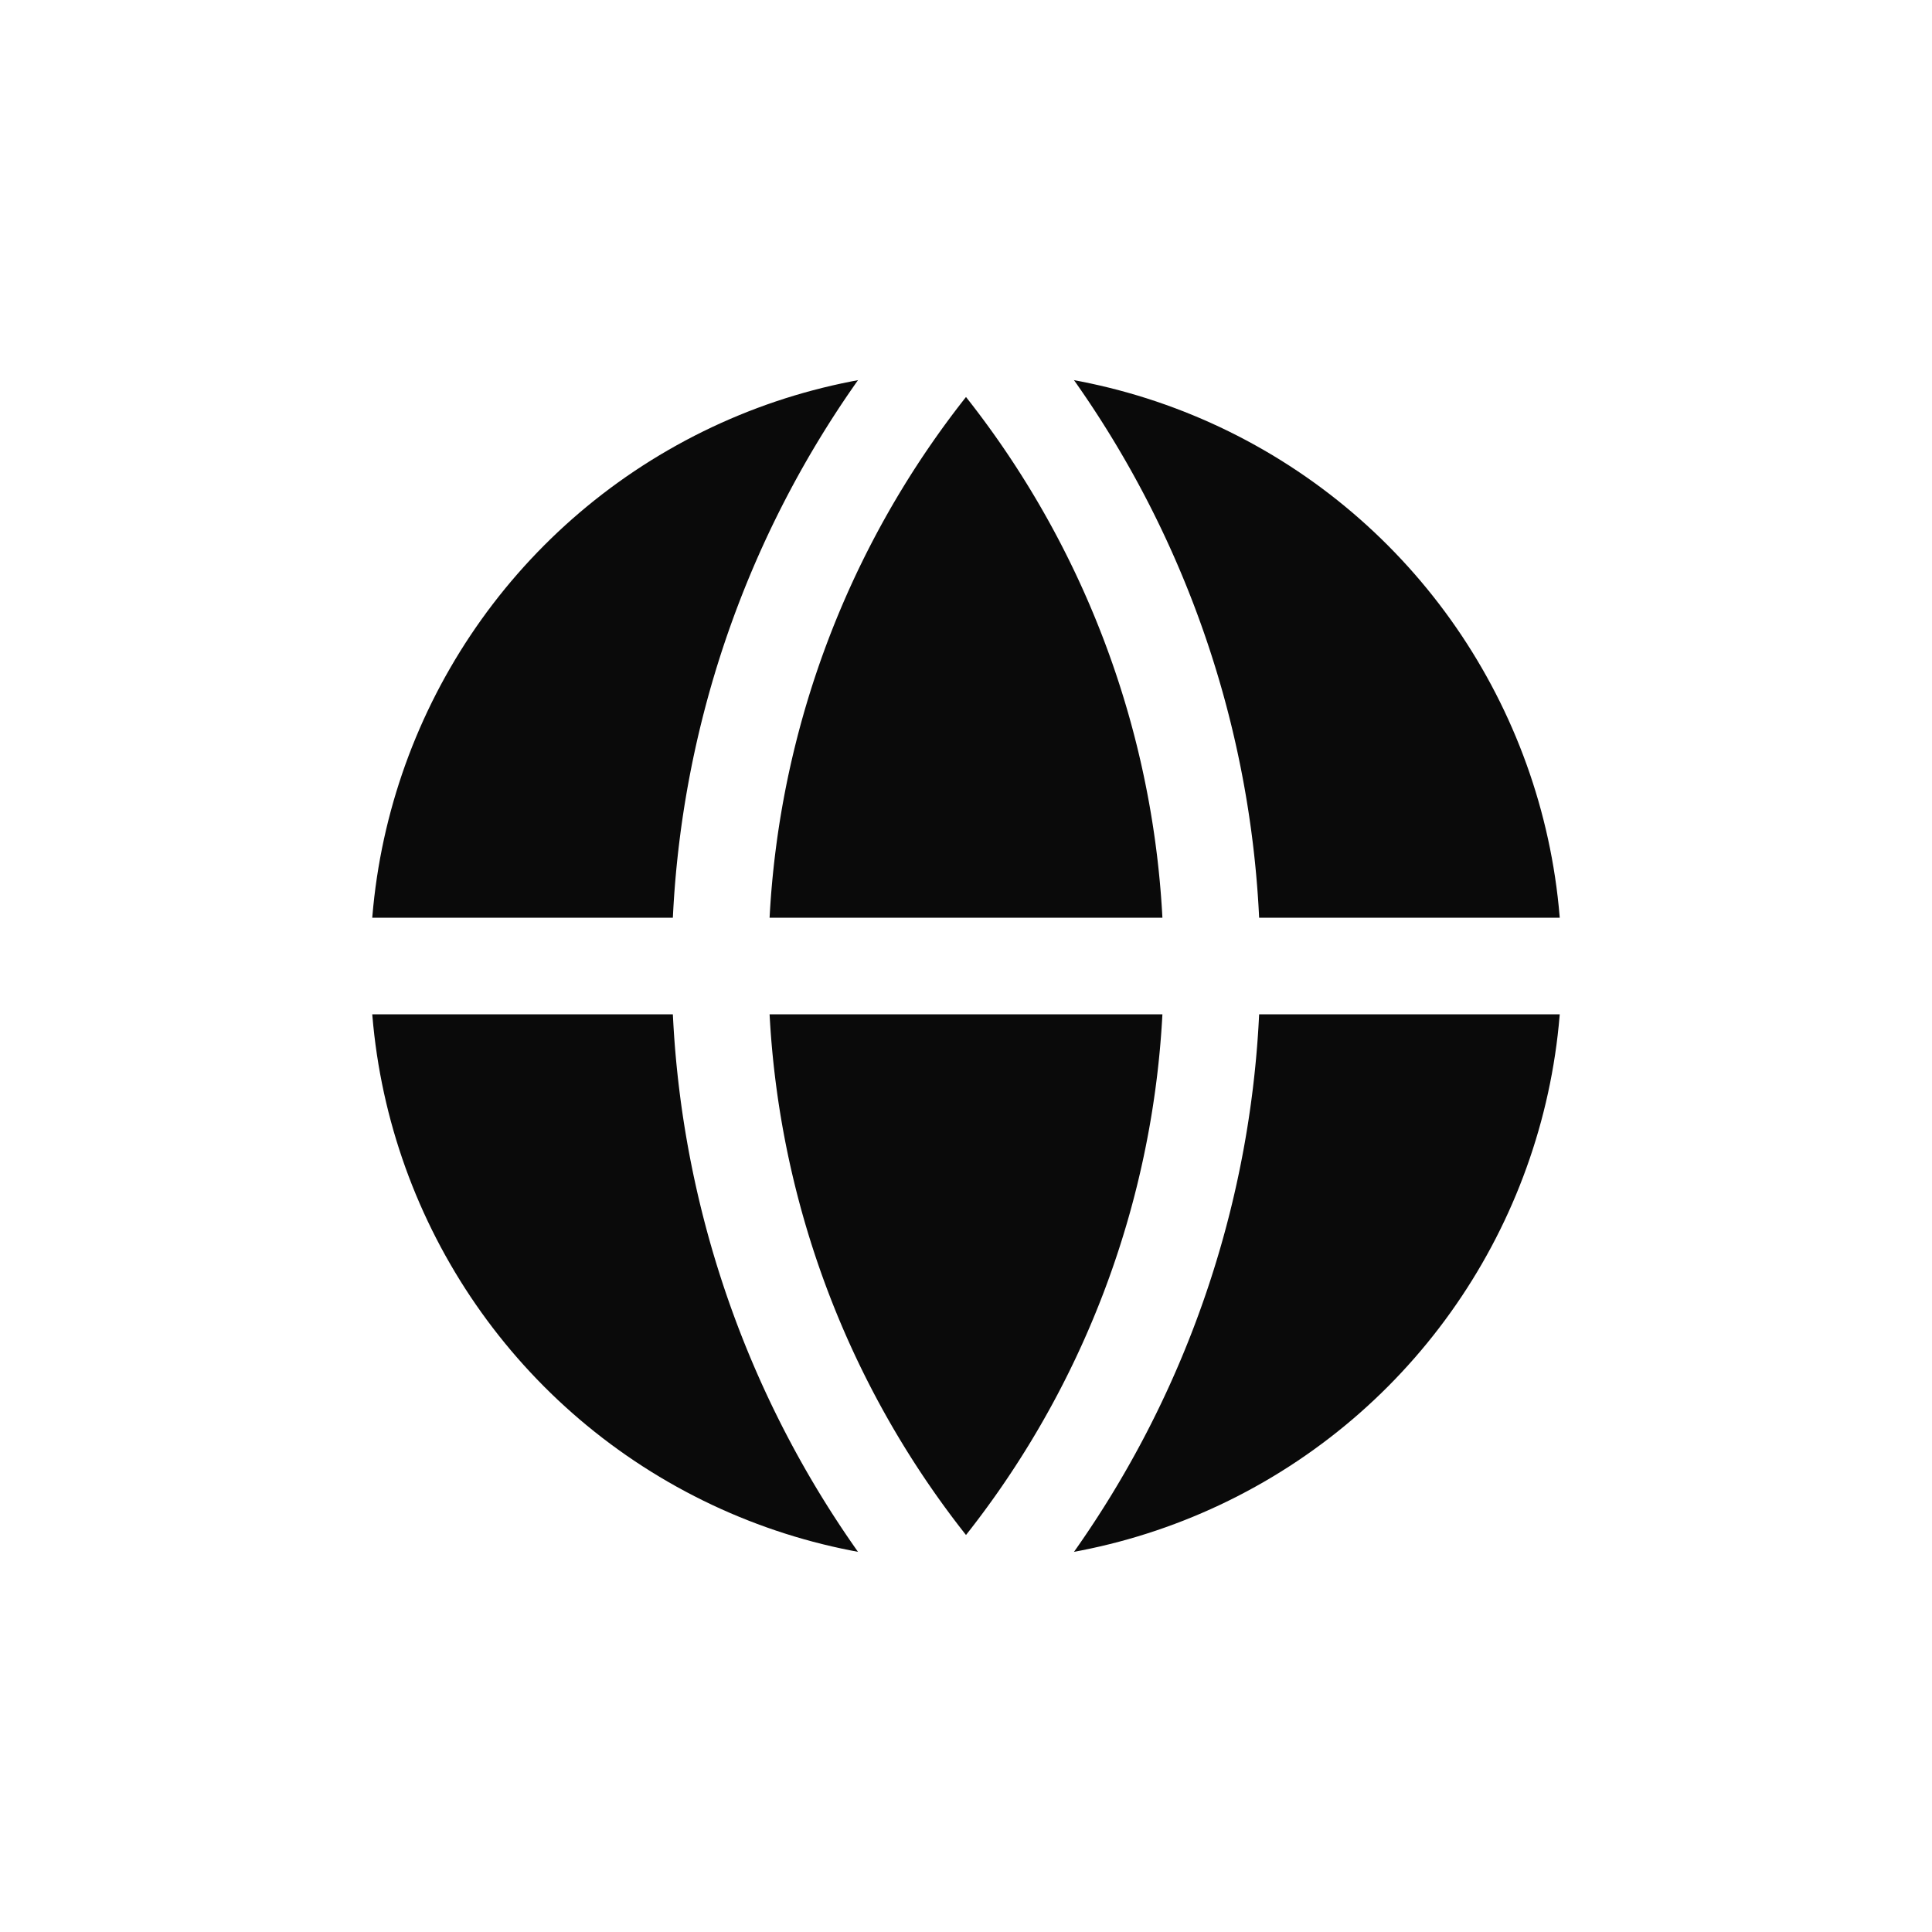
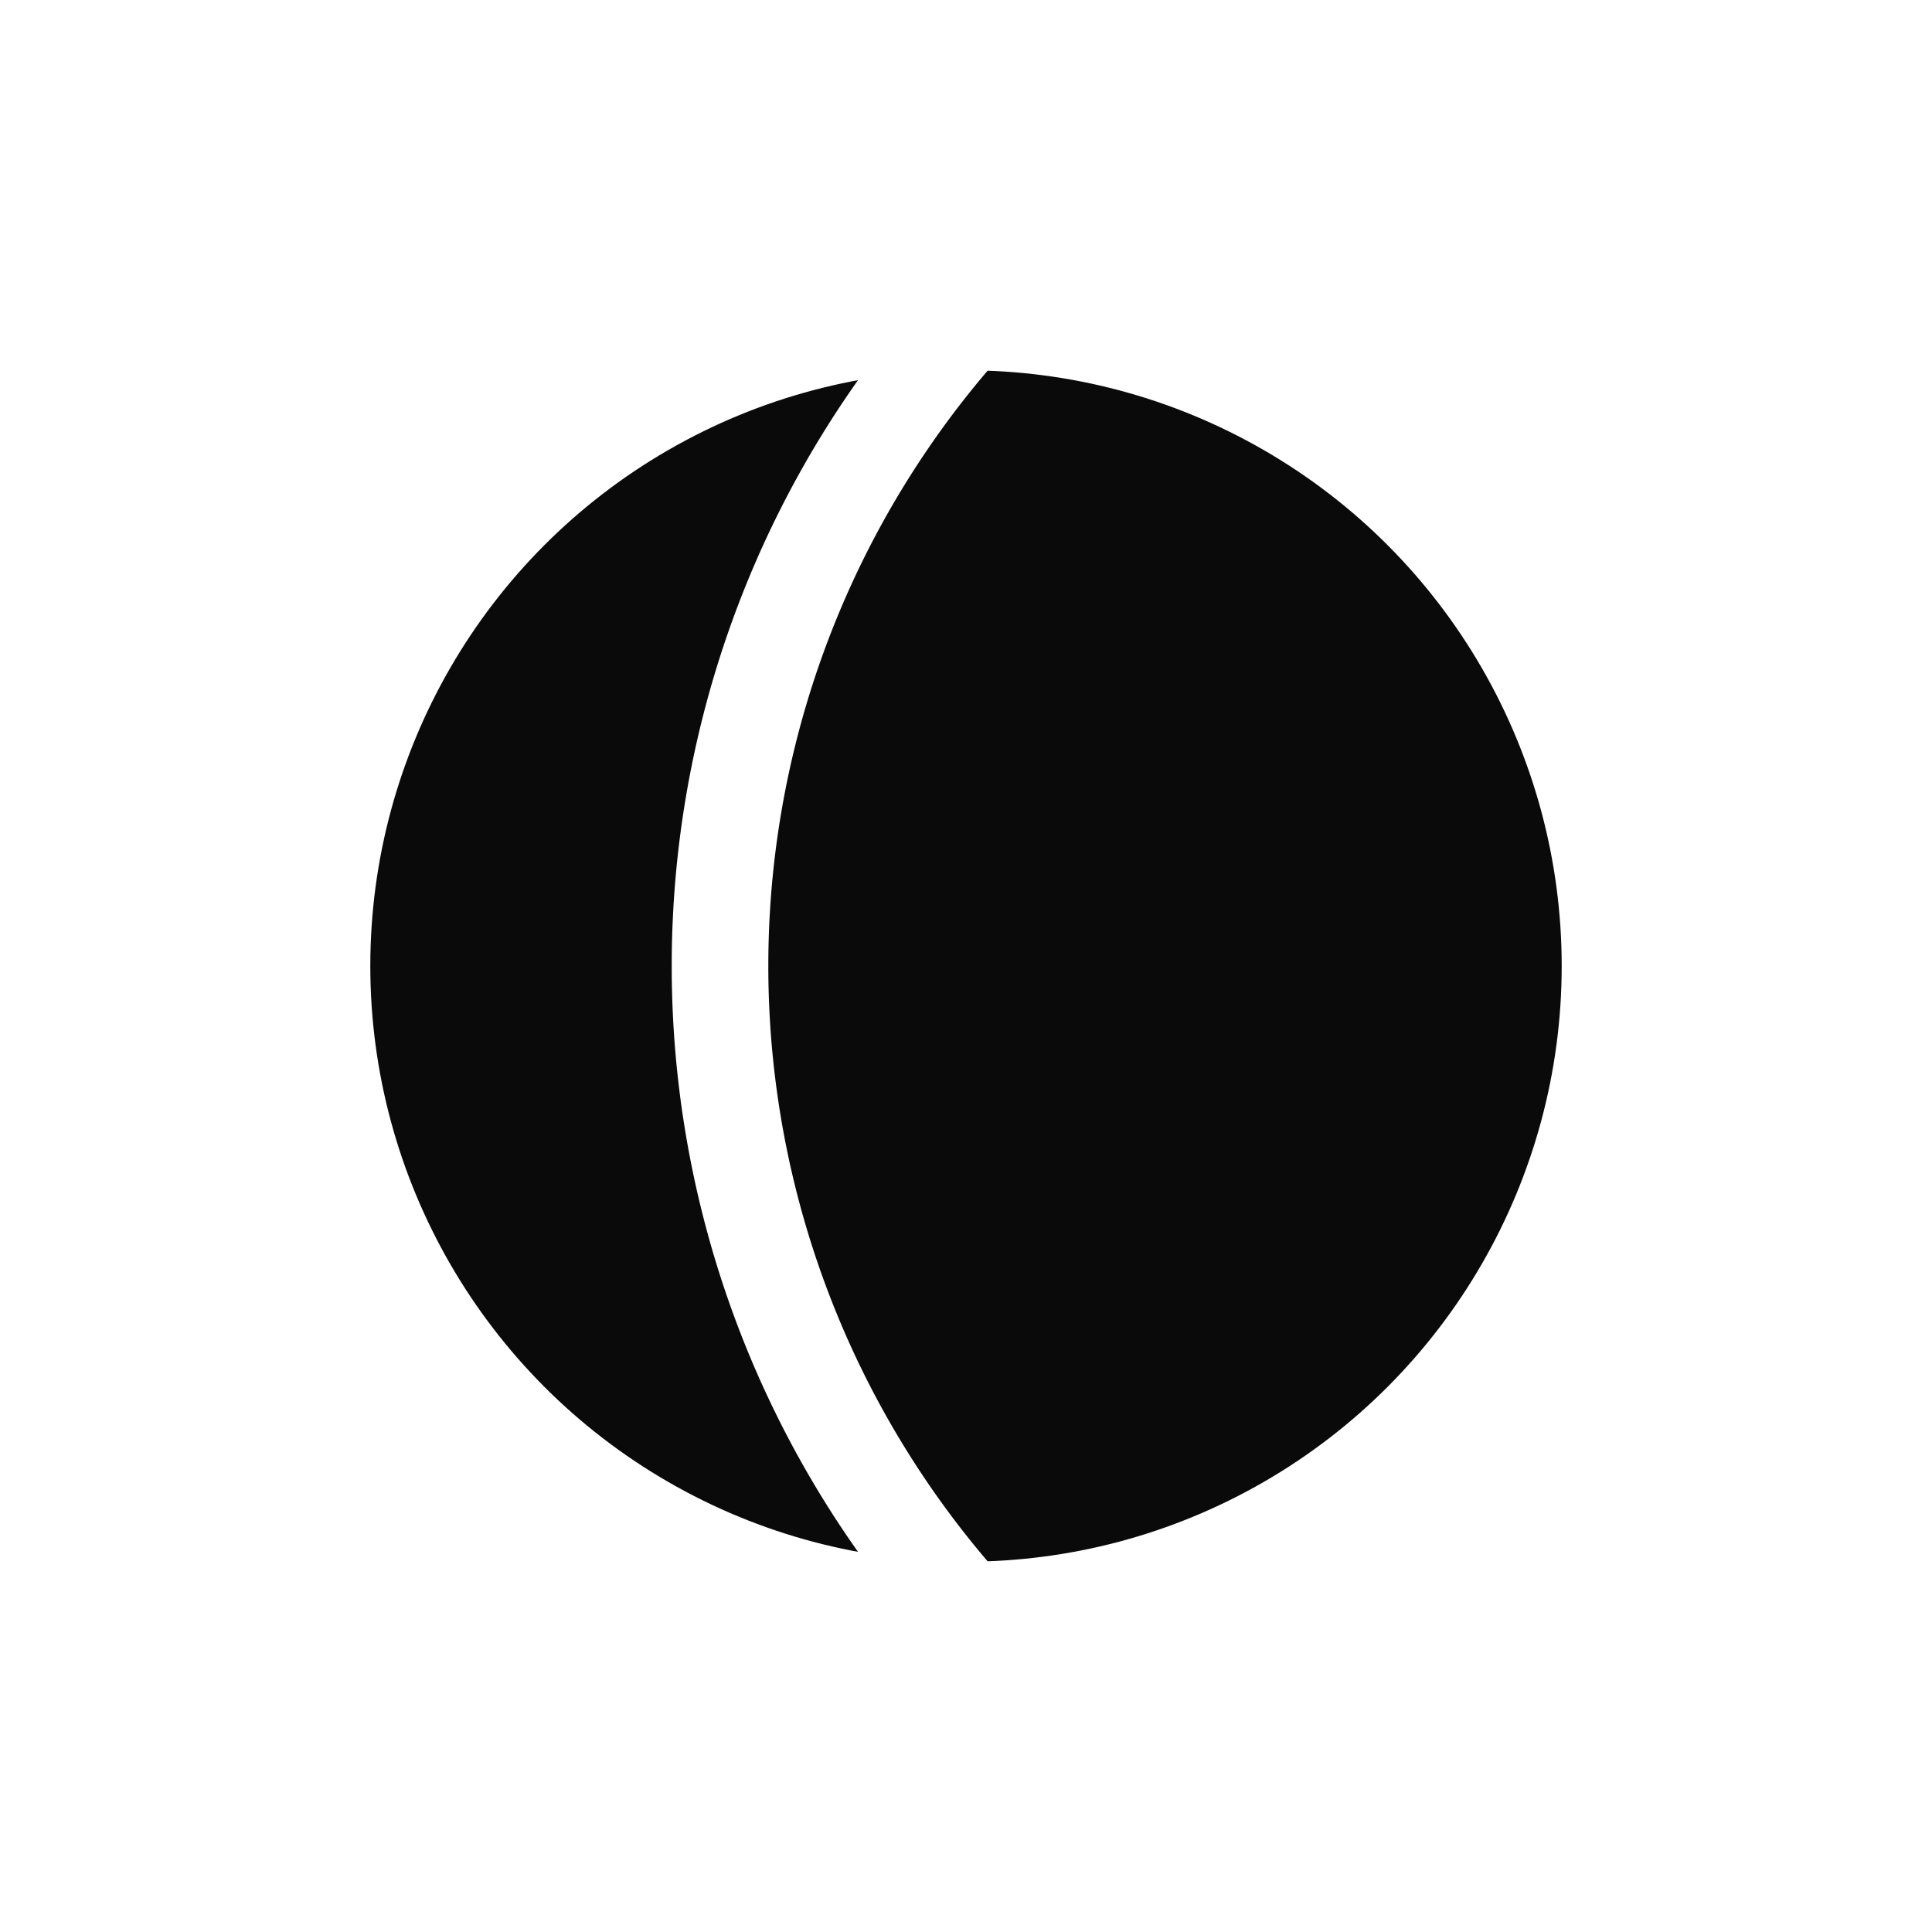
<svg xmlns="http://www.w3.org/2000/svg" viewBox="0 0 48 48">
  <defs>
    <filter id="s" x="-20%" y="-20%" width="140%" height="140%">
      <feDropShadow dx="0" dy="1" stdDeviation="0.6" flood-color="#000" flood-opacity="0.35" />
    </filter>
  </defs>
  <g fill="none" stroke="#fff" stroke-width="2.4" stroke-linecap="round" stroke-linejoin="round" filter="url(#s)">
    <circle cx="24" cy="24" r="16" fill="#0a0a0a" />
-     <path d="M8 24h32" />
-     <path d="M24 8a24 24 0 0 1 0 32" />
    <path d="M24 8a24 24 0 0 0 0 32" />
  </g>
</svg>